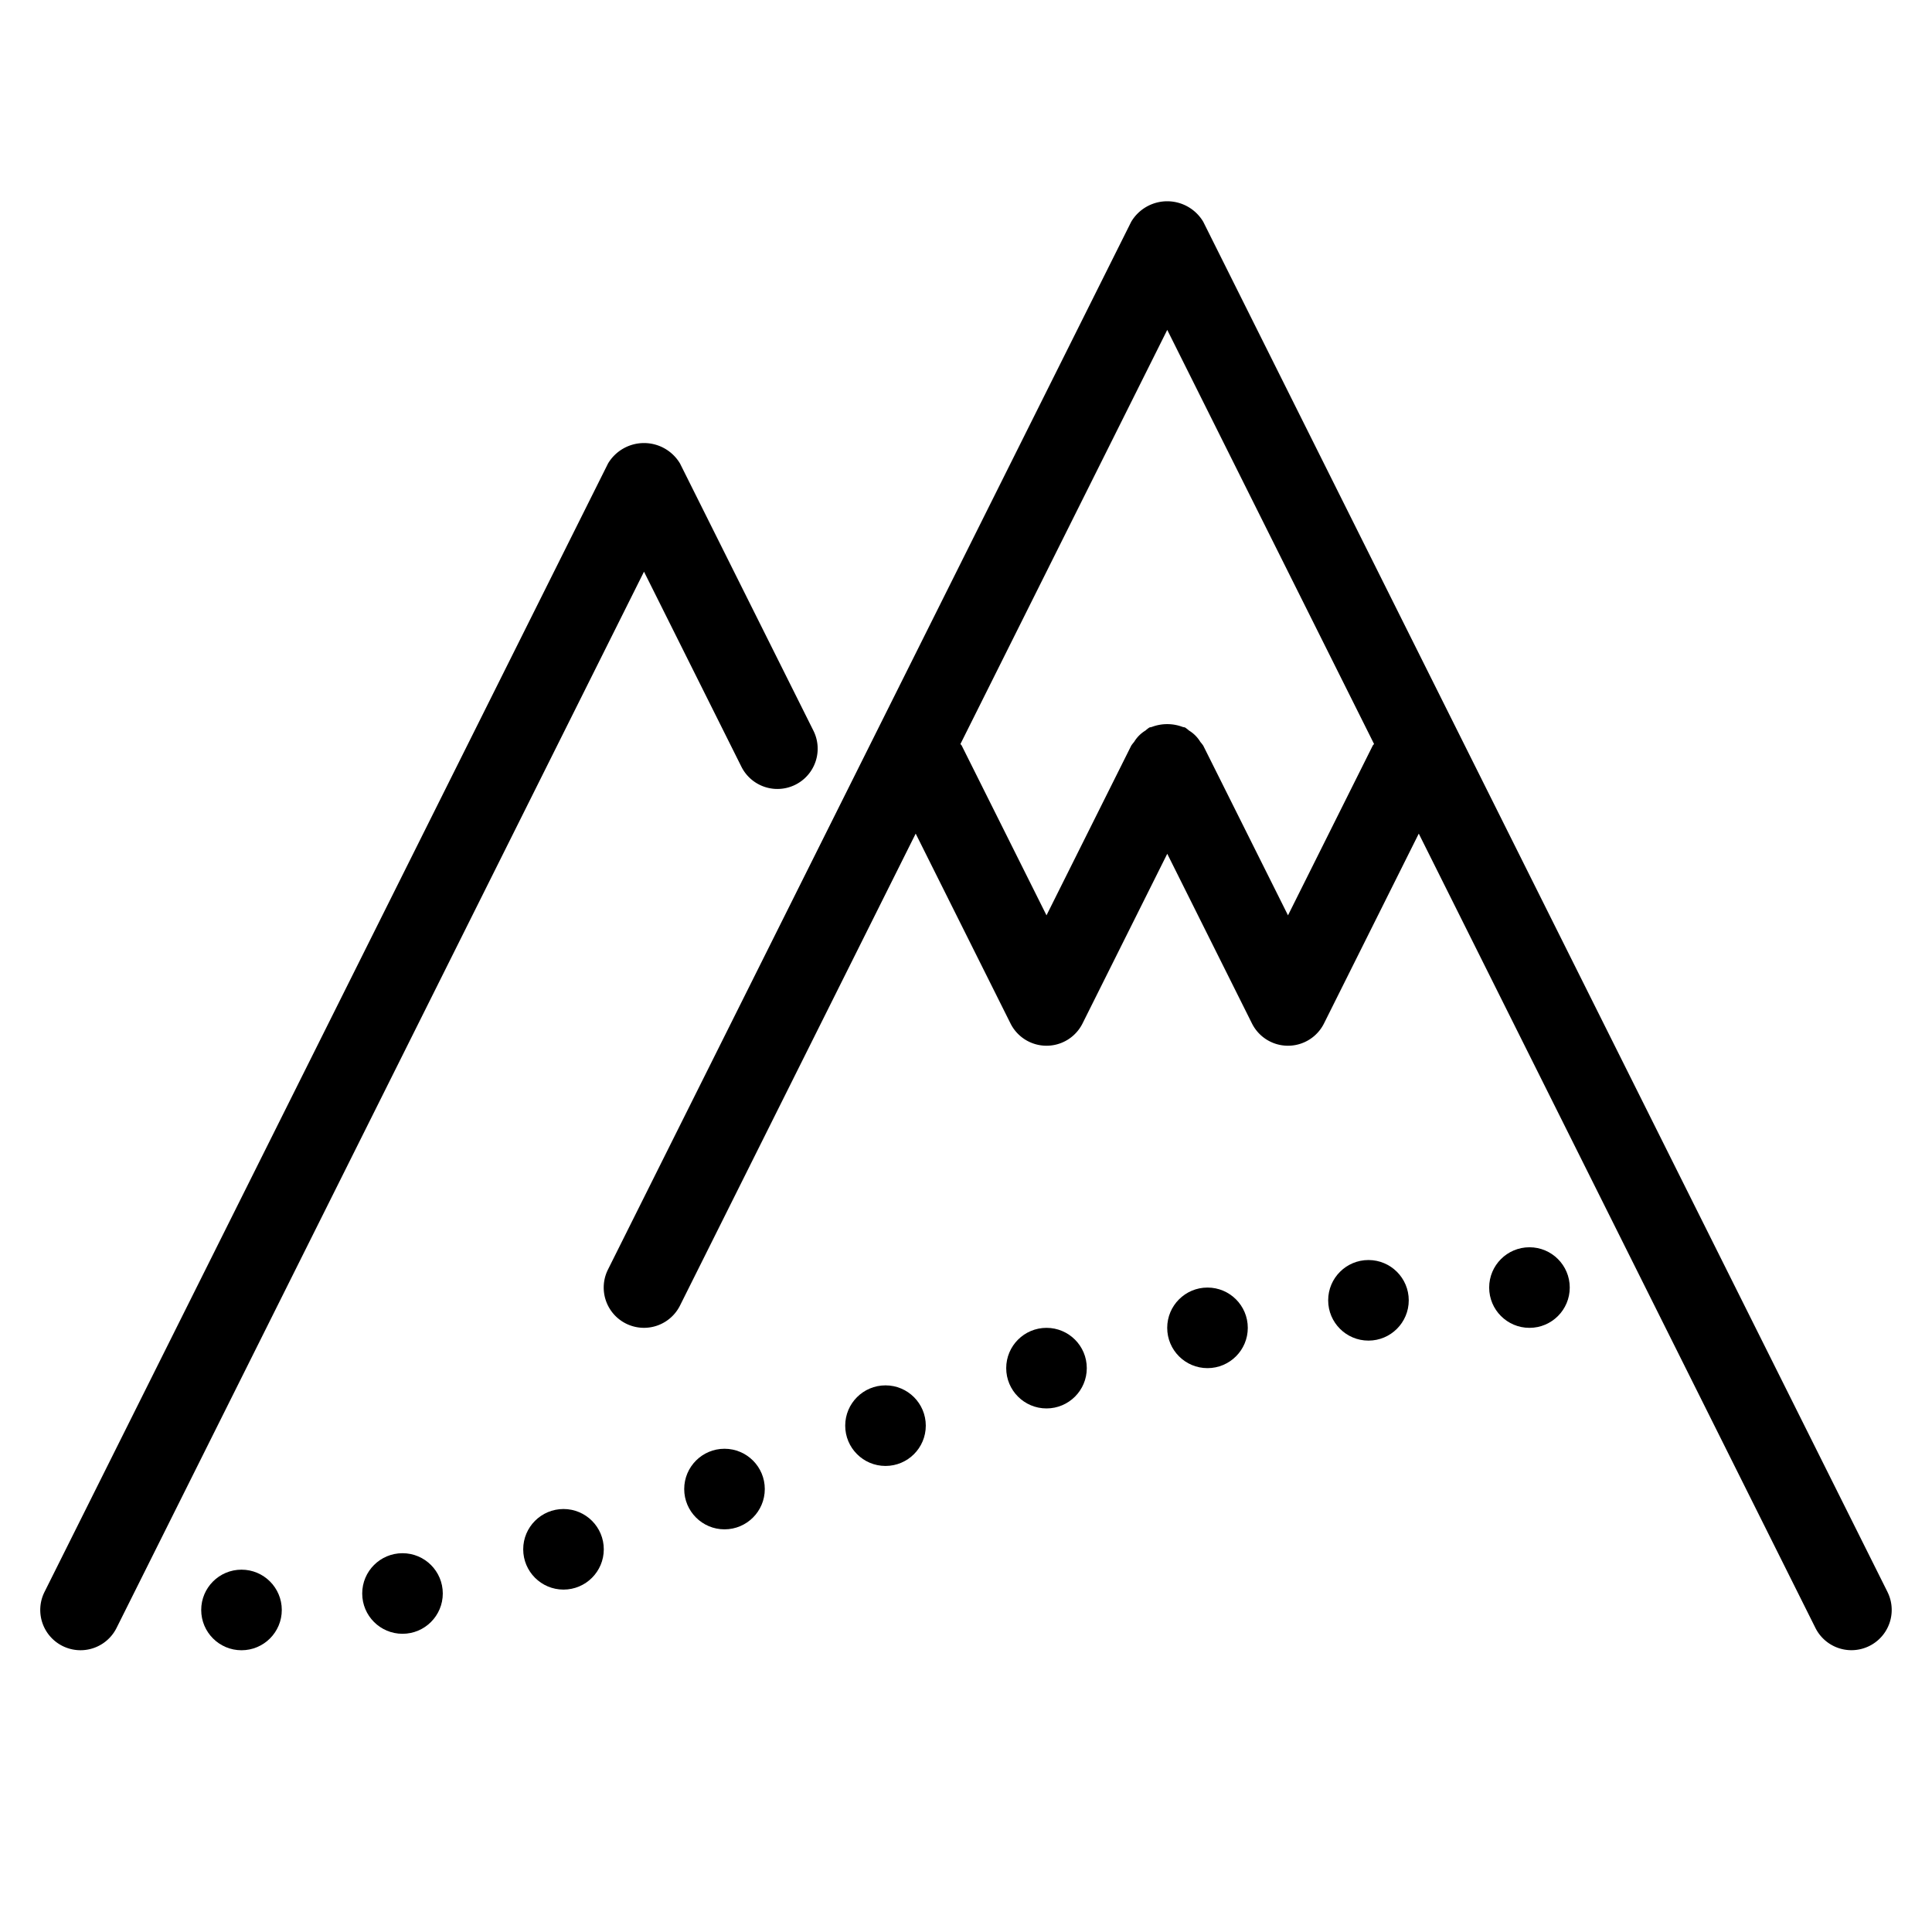
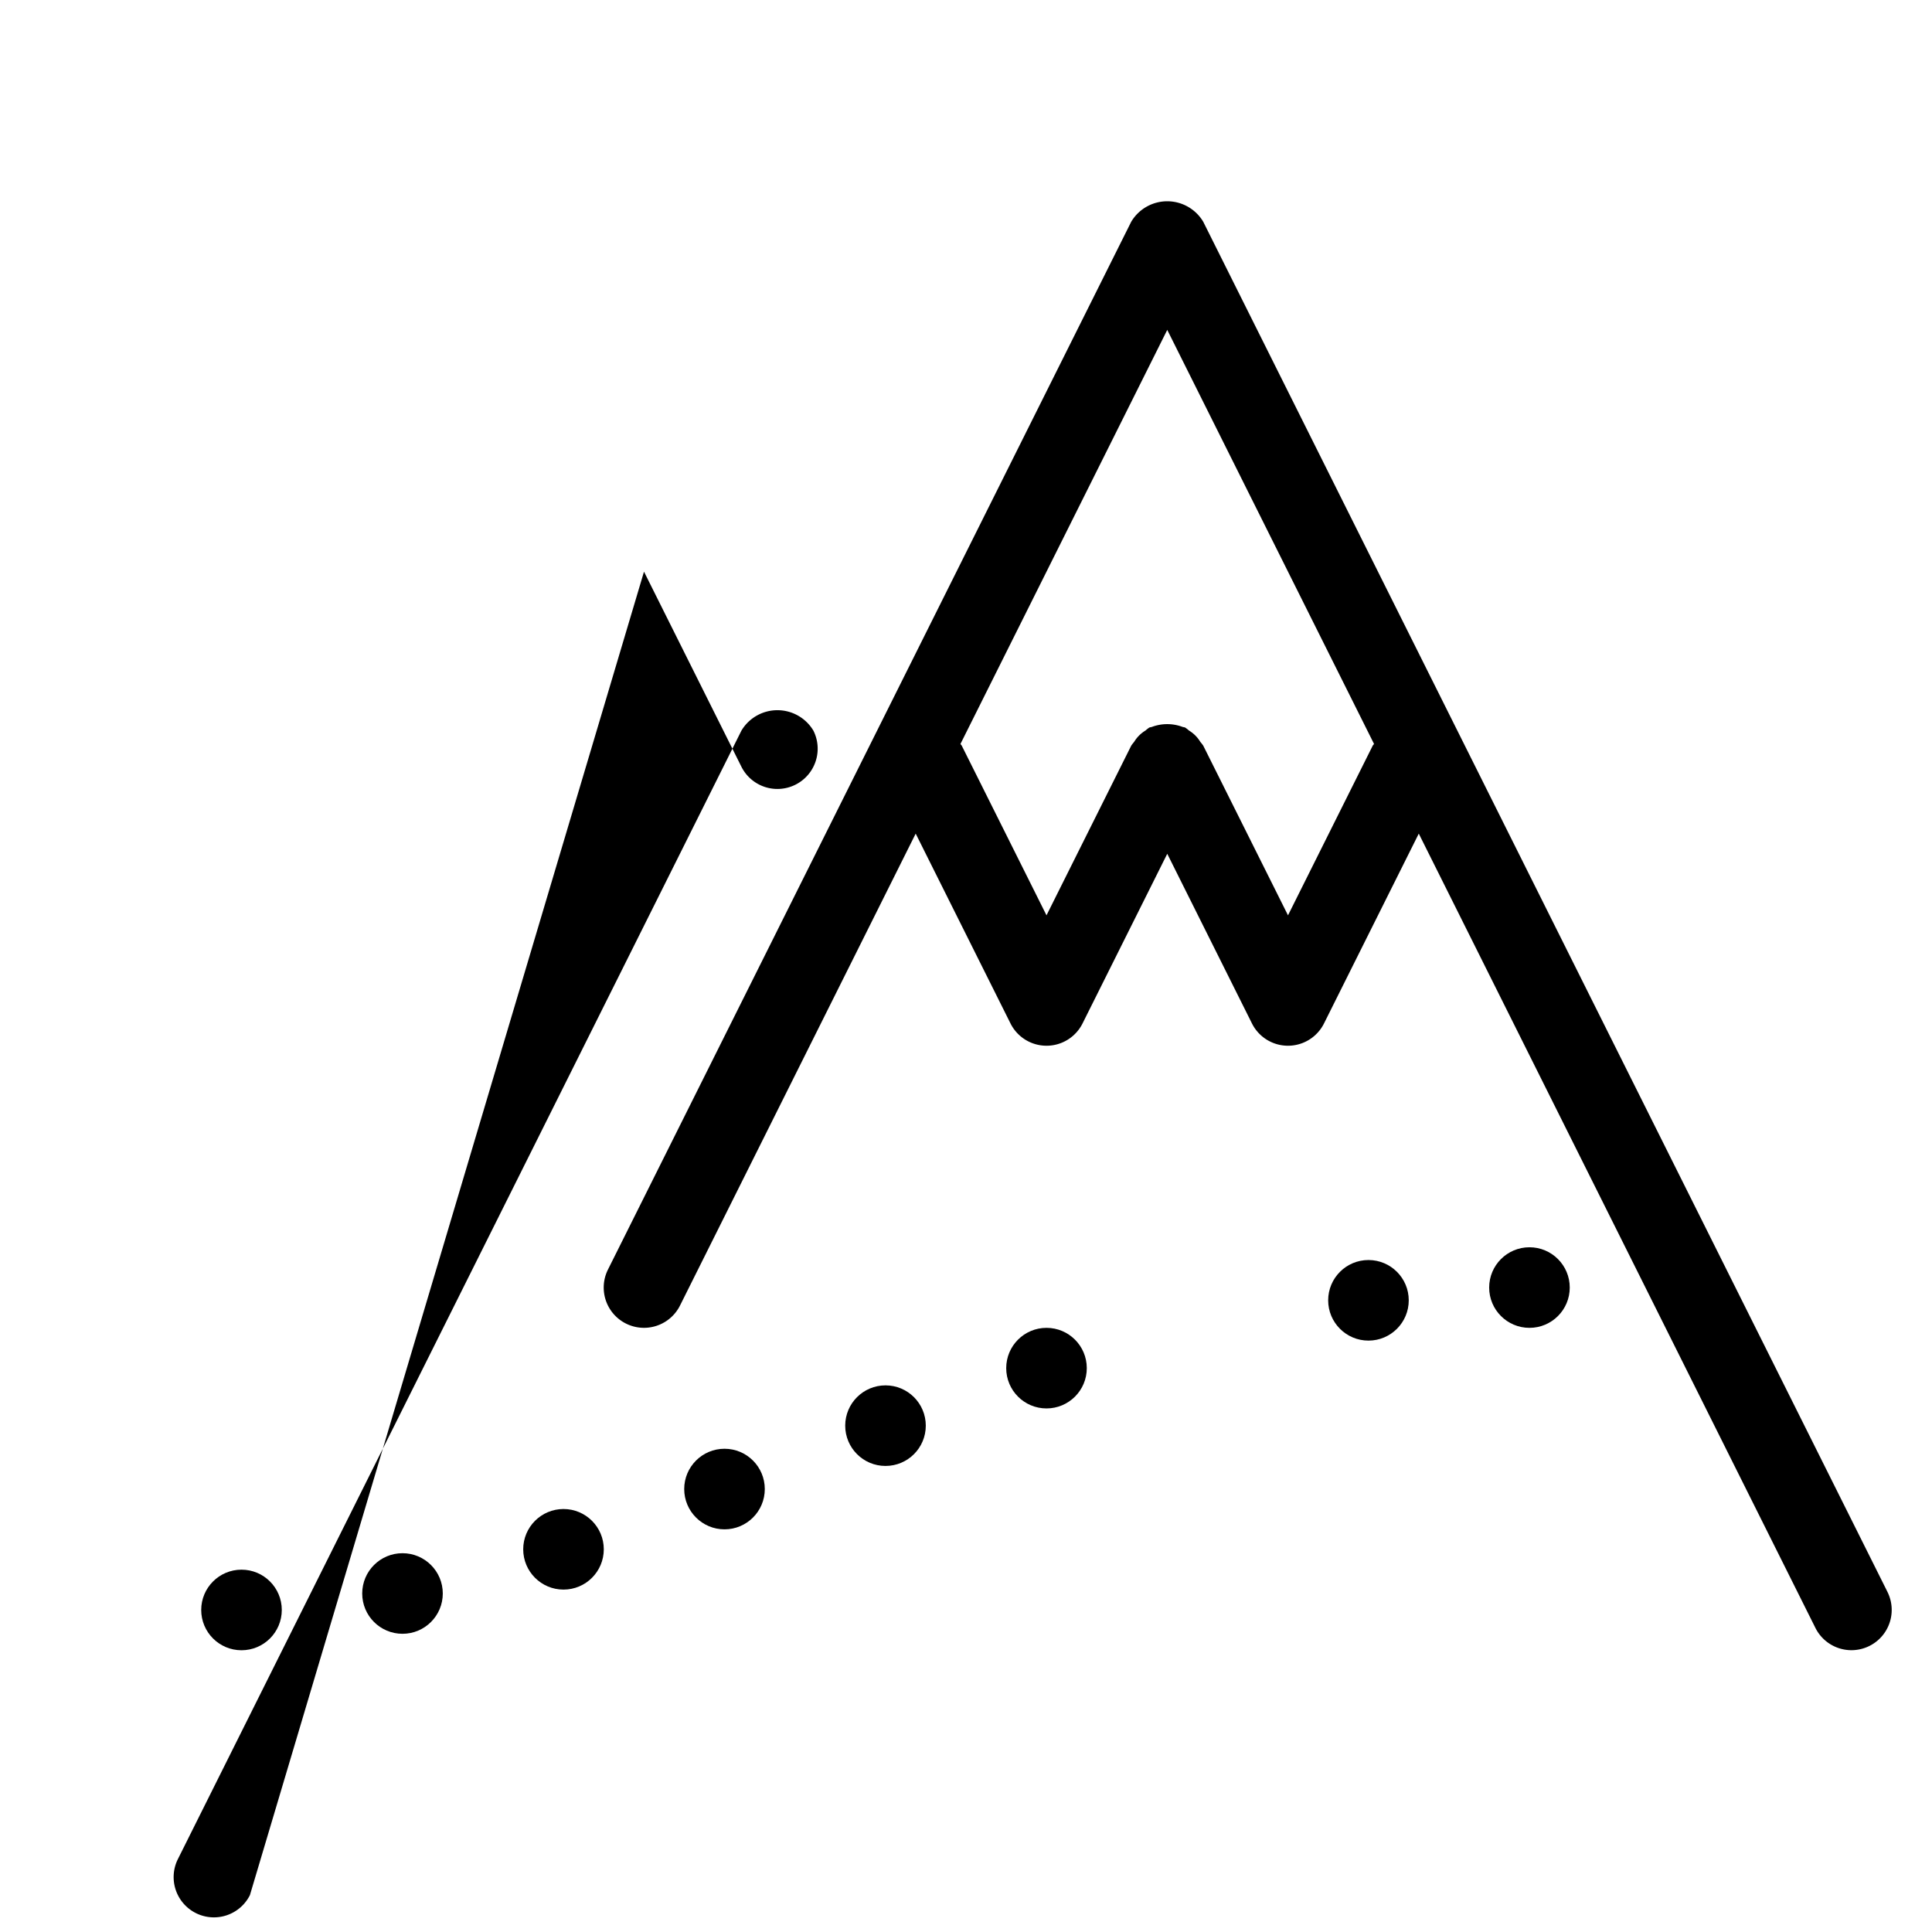
<svg xmlns="http://www.w3.org/2000/svg" width="48" height="48" viewBox="0 0 48 48">
  <title>hiking_icon</title>
  <circle cx="6" cy="39.999" r="1.001" />
  <circle cx="10" cy="39.59" r="1.001" />
  <circle cx="26" cy="33.991" r="1.001" />
  <circle cx="14" cy="38.492" r="1.001" />
  <circle cx="18" cy="36.995" r="1.001" />
  <circle cx="22" cy="35.42" r="1.001" />
  <circle cx="33.999" cy="32.306" r="1.001" />
  <path d="M46.894,39.551l-17-34.042a1.041,1.041,0,0,0-1.789,0l-13,26.032a1,1,0,1,0,1.789.896L22.75,20.711l2.356,4.717a1,1,0,0,0,1.789,0L29,21.212,31.105,25.428a1,1,0,0,0,1.789,0l2.355-4.717,9.855,19.735a1,1,0,1,0,1.789-.896ZM34.105,18.525,32,22.741,29.894,18.525a.933.933,0,0,0-.071-.091A.828.828,0,0,0,29.54,18.15a.923.923,0,0,0-.093-.073c-.022-.011-.046-.009-.069-.018a1.086,1.086,0,0,0-.757,0c-.022.009-.046.007-.069.018a.923.923,0,0,0-.093.073.831.831,0,0,0-.283.284.955.955,0,0,0-.07.09L26,22.741,23.894,18.525c-.008-.016-.023-.025-.032-.041L29,8.196l5.138,10.288C34.128,18.499,34.113,18.509,34.105,18.525Z" />
-   <path d="M18.42,19.049a1,1,0,1,0,1.789-.896l-3.314-6.637a1.041,1.041,0,0,0-1.789,0l-14,28.035a1,1,0,1,0,1.789.896L16,14.203Z" />
-   <circle cx="30" cy="32.99" r="1.001" />
+   <path d="M18.42,19.049a1,1,0,1,0,1.789-.896a1.041,1.041,0,0,0-1.789,0l-14,28.035a1,1,0,1,0,1.789.896L16,14.203Z" />
  <circle cx="37.999" cy="31.989" r="1.001" />
  <rect width="48" height="48" fill="none" />
</svg>